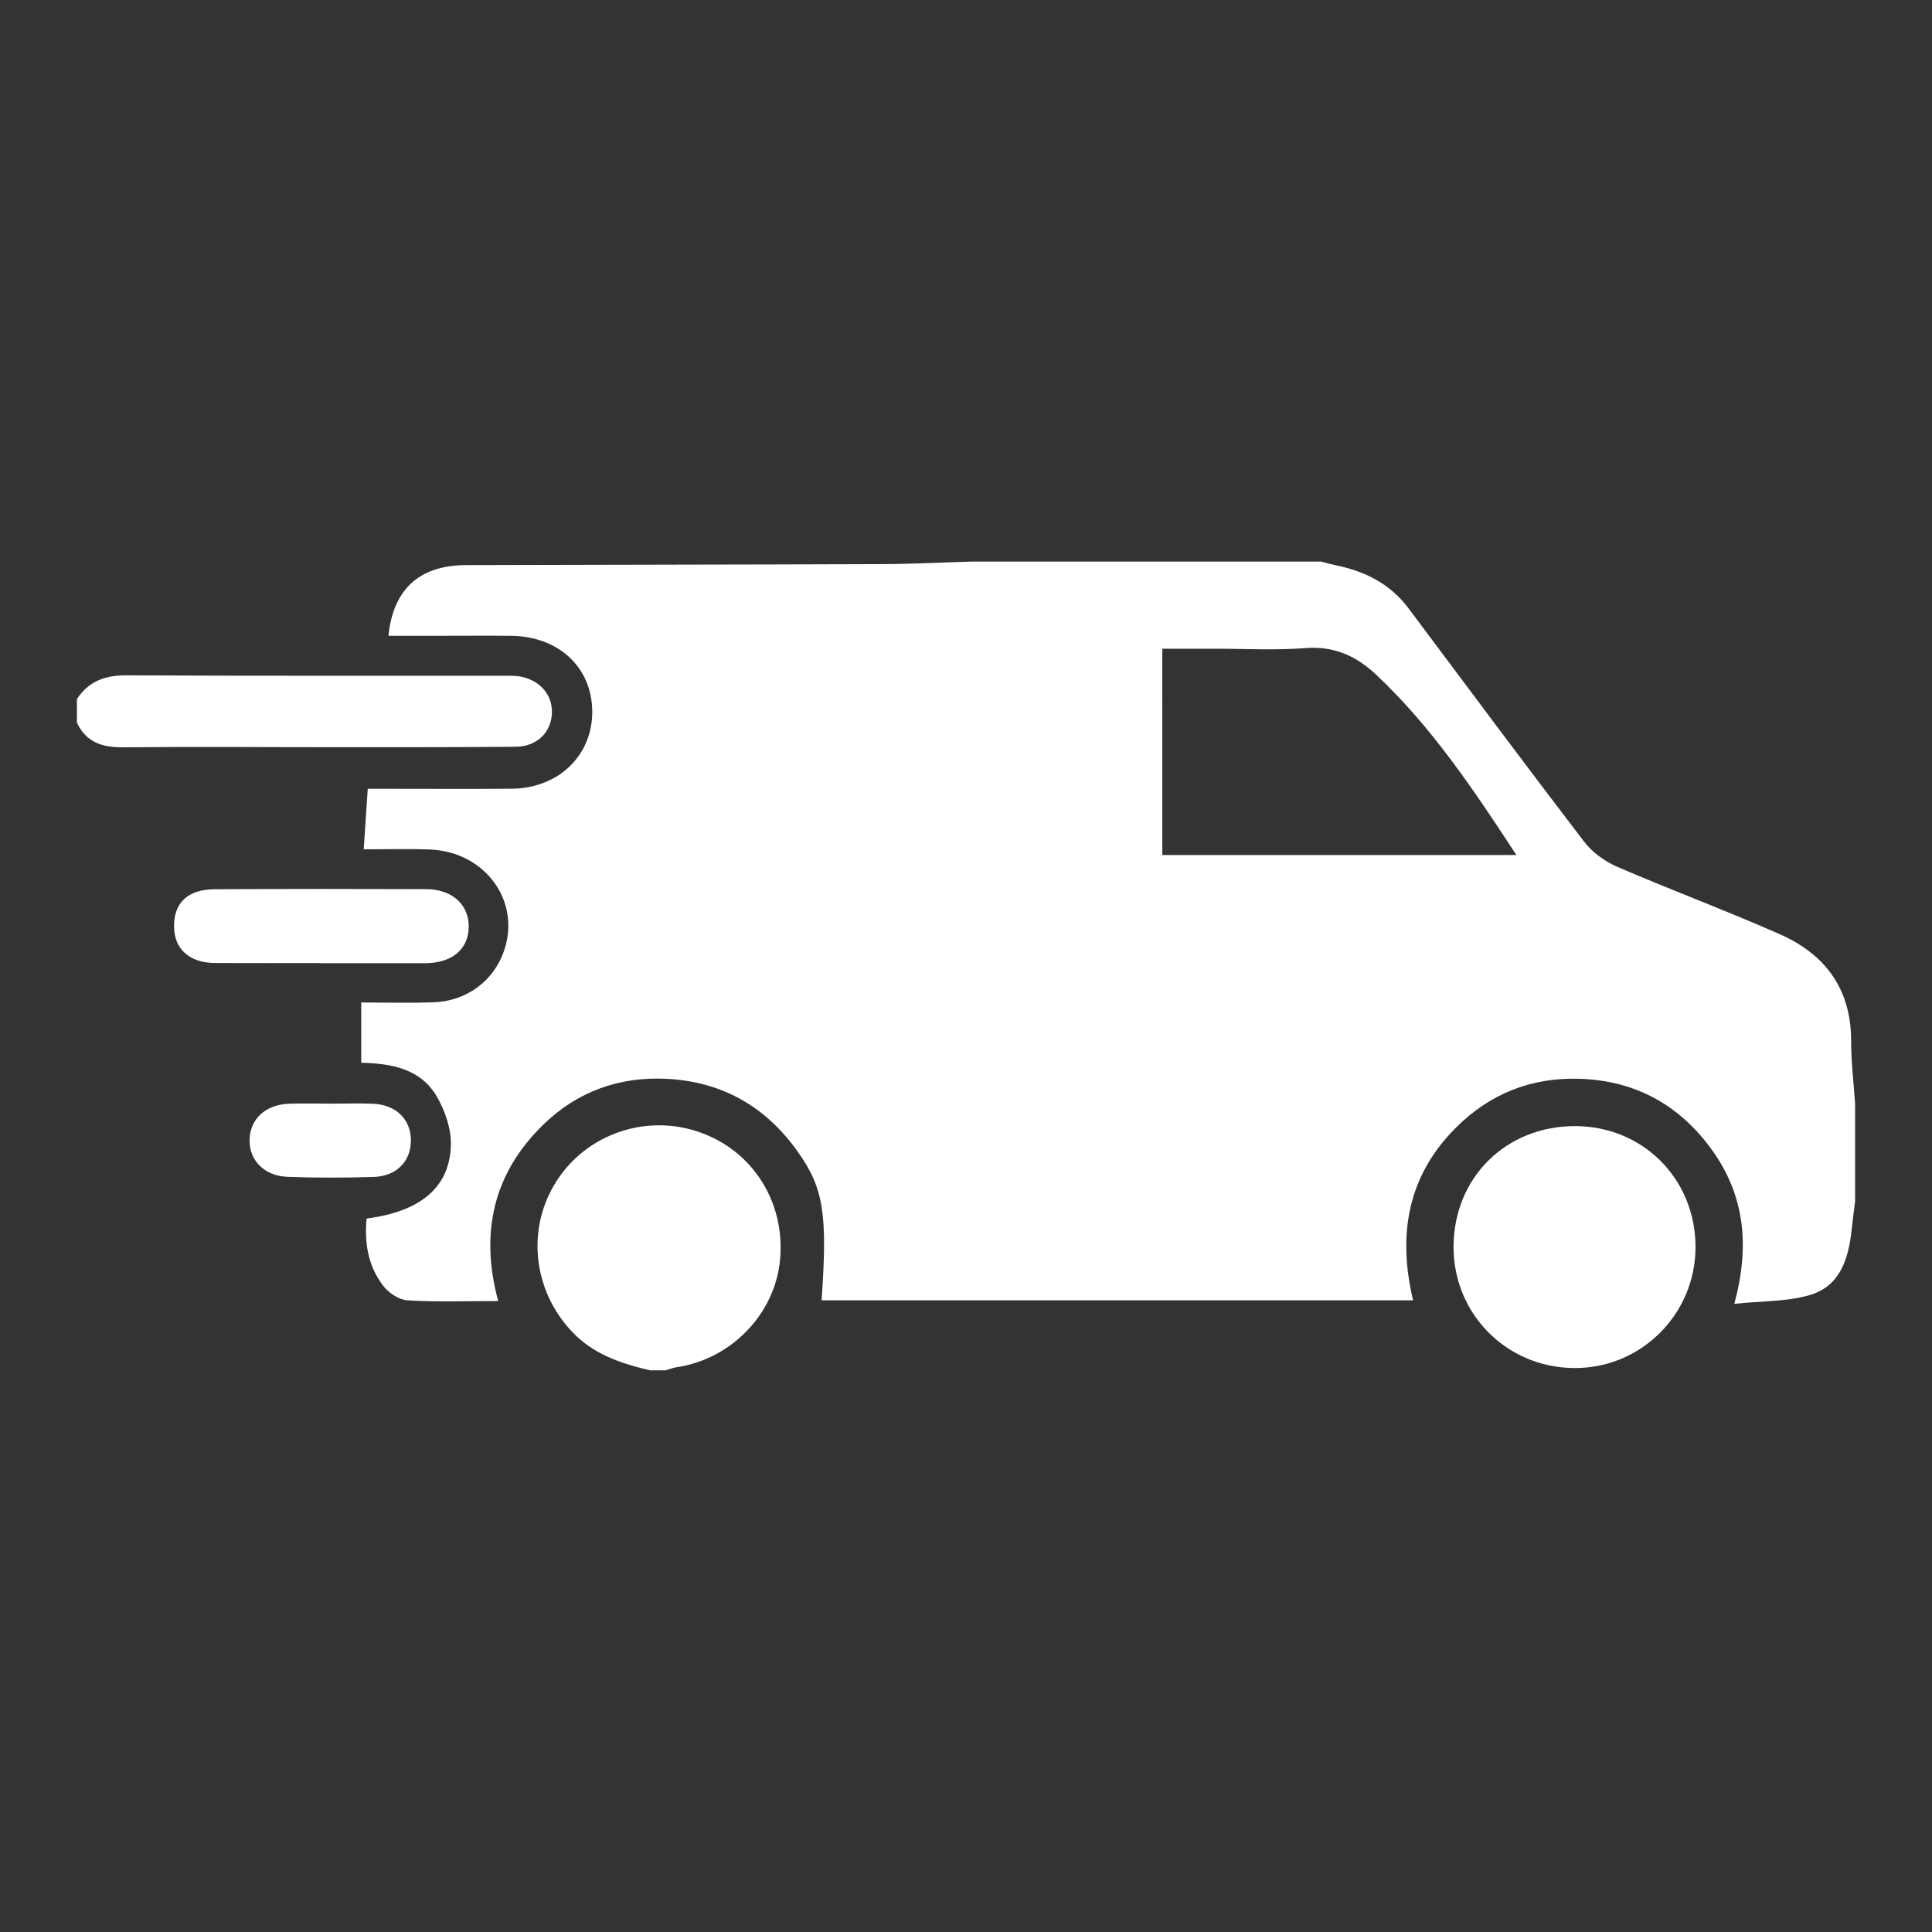
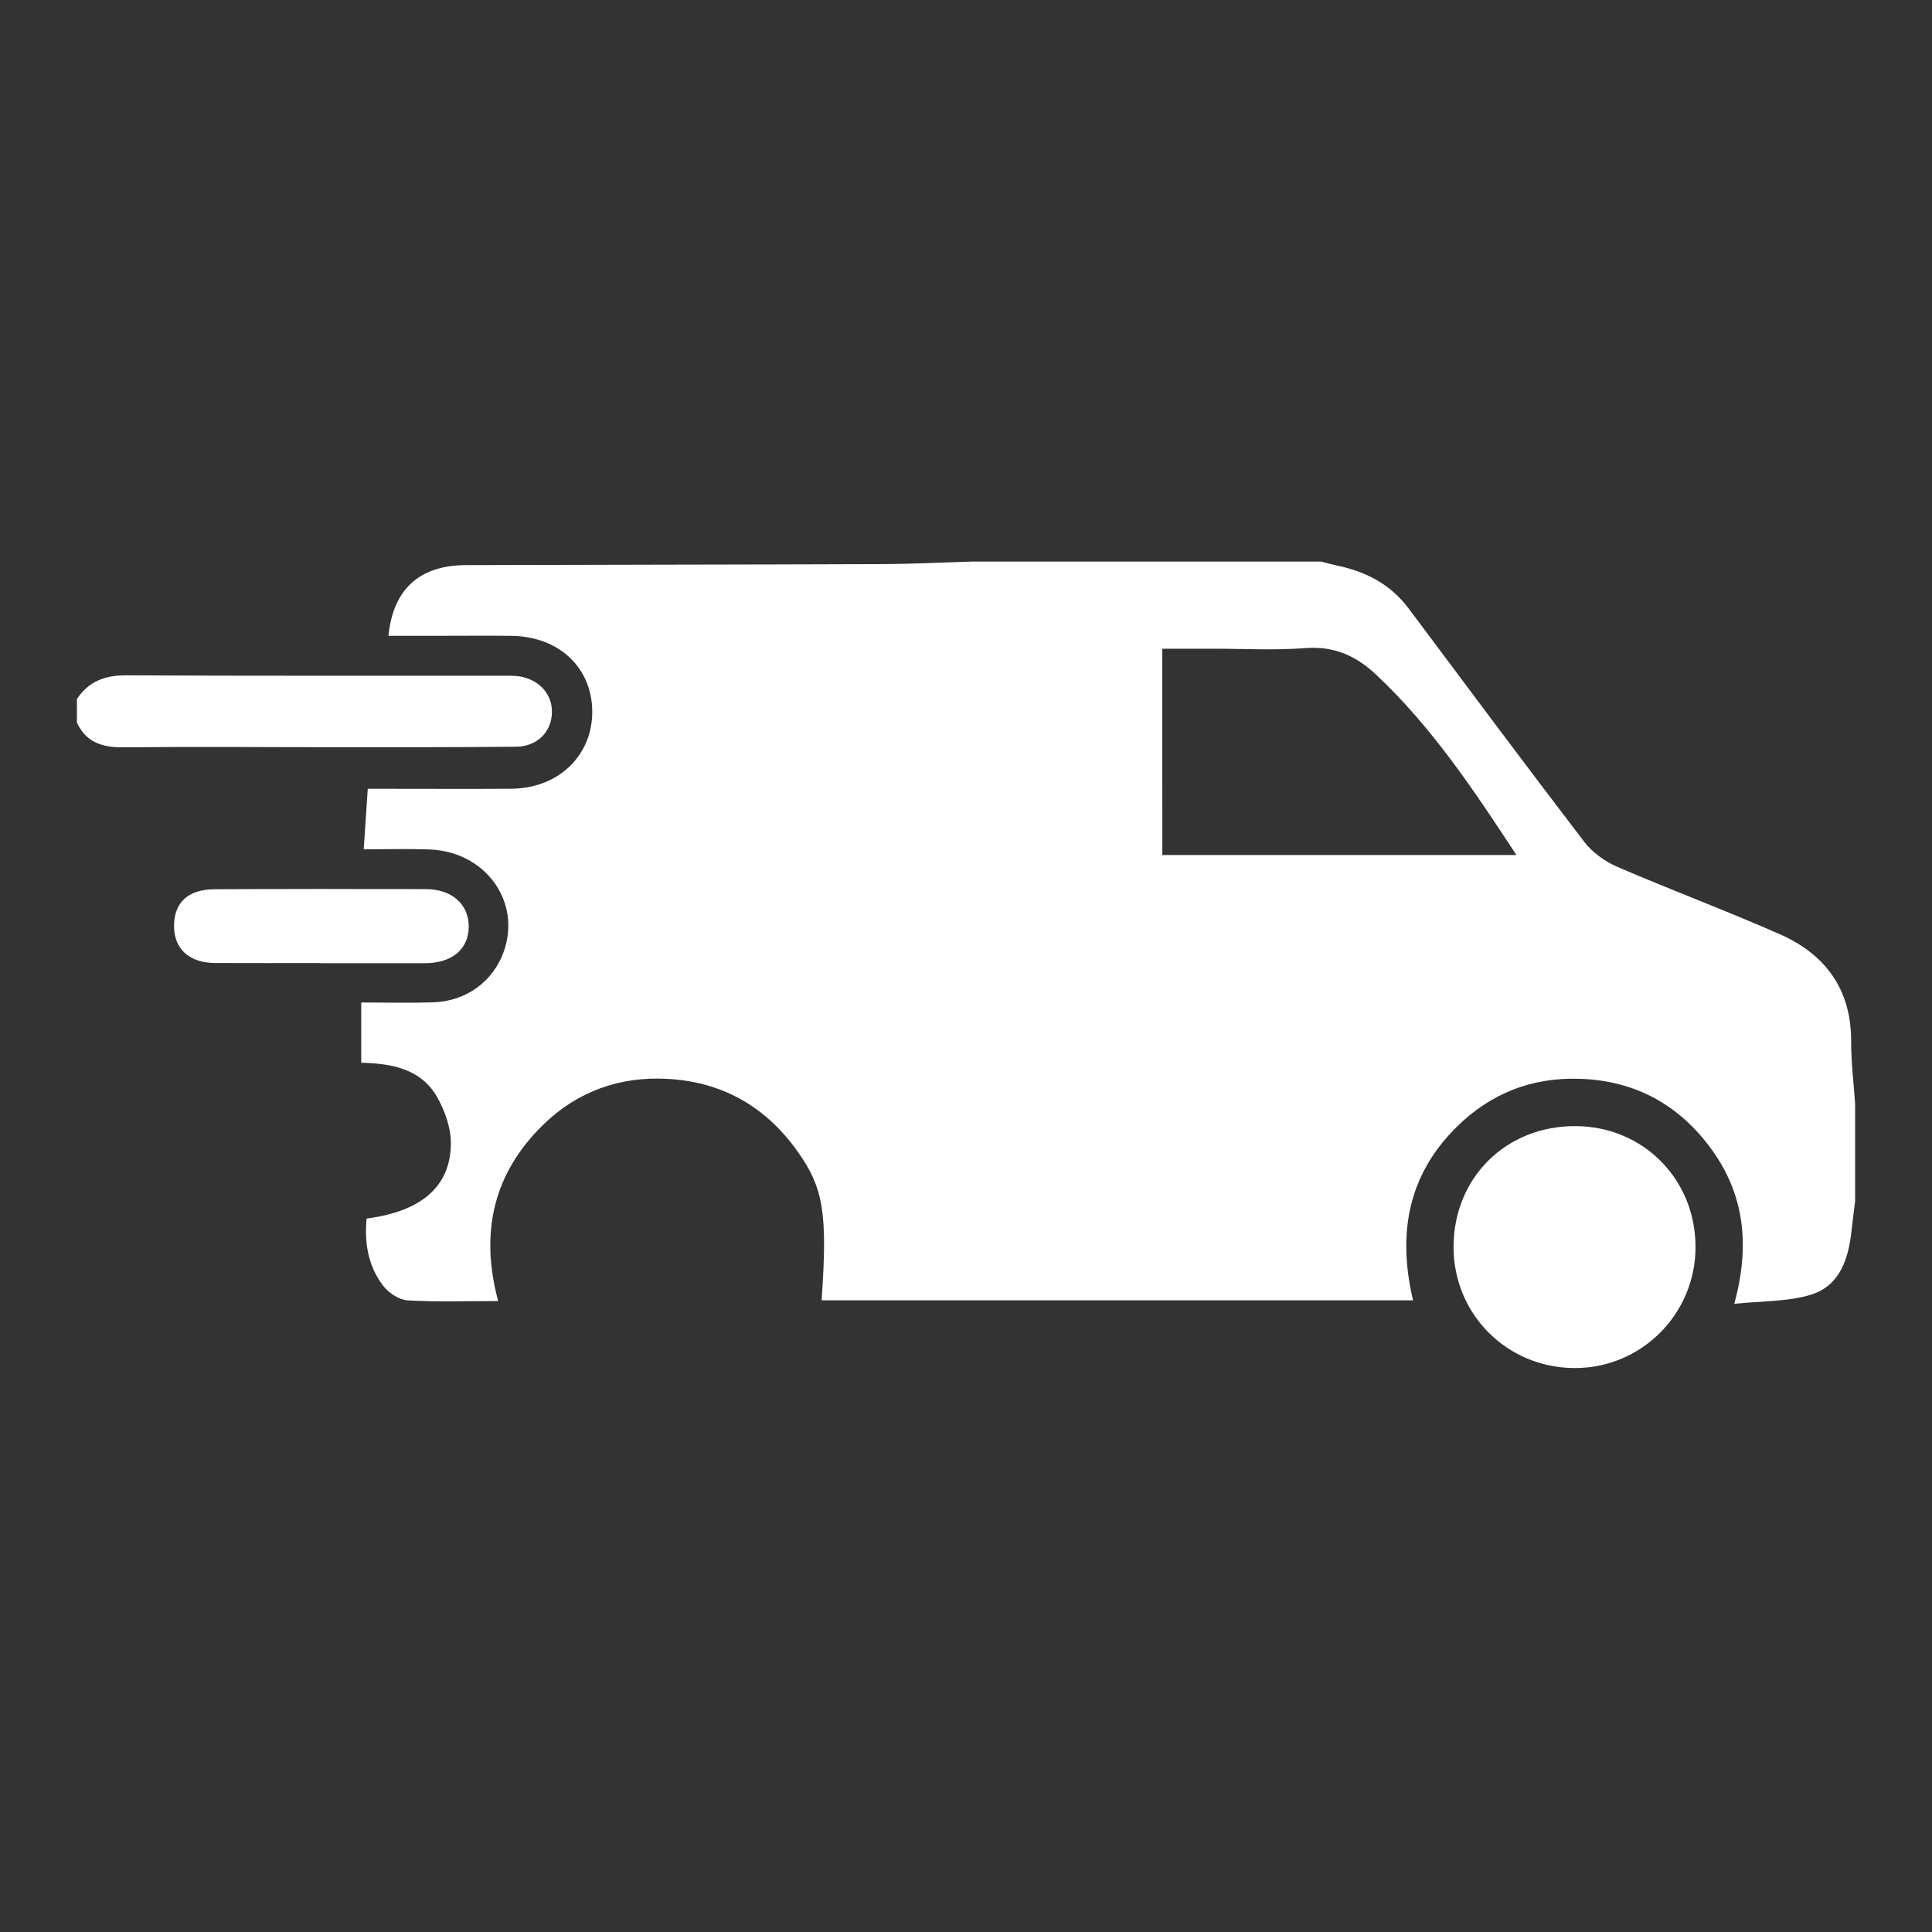
<svg xmlns="http://www.w3.org/2000/svg" version="1.1" id="Layer_1" x="0px" y="0px" width="62px" height="62px" viewBox="0 0 62 62" enable-background="new 0 0 62 62" xml:space="preserve">
  <rect x="0" y="0" width="62" height="62" fill="#333333" stroke="none" />
  <g>
    <path fill-rule="evenodd" clip-rule="evenodd" fill="#FFFFFF" d="M59.532,35.408c0,1.051,0,2.099,0,3.149   c-0.038,0.308-0.08,0.615-0.113,0.922c-0.099,0.924-0.372,1.799-1.344,2.082c-0.733,0.213-1.536,0.187-2.419,0.28   c0.506-1.865,0.326-3.473-0.698-4.911c-1.033-1.451-2.454-2.251-4.256-2.31c-1.549-0.053-2.878,0.471-3.975,1.563   c-1.557,1.552-1.882,3.431-1.38,5.546c-6.37,0-12.674,0-18.981,0c0.195-2.792,0.063-3.608-0.775-4.784   c-1.025-1.438-2.417-2.23-4.184-2.324c-1.519-0.079-2.864,0.398-3.957,1.456c-1.617,1.563-2.057,3.478-1.463,5.675   c-1.025,0-1.968,0.033-2.905-0.022c-0.271-0.016-0.6-0.231-0.775-0.456c-0.495-0.633-0.616-1.385-0.543-2.169   c1.742-0.227,2.681-1.011,2.705-2.38c0.009-0.51-0.187-1.077-0.446-1.527c-0.522-0.908-1.475-1.071-2.431-1.093   c0-0.67,0-1.267,0-1.934c0.795,0,1.547,0.02,2.298-0.004c1.08-0.033,1.955-0.683,2.288-1.662c0.544-1.599-0.618-3.181-2.398-3.245   c-0.684-0.024-1.369-0.004-2.108-0.004c0.047-0.691,0.086-1.287,0.13-1.943c0.24,0,0.444,0,0.648,0   c1.322,0,2.645,0.008,3.966-0.002c1.511-0.012,2.604-1.073,2.59-2.494c-0.015-1.401-1.076-2.394-2.594-2.412   c-0.797-0.009-1.595-0.001-2.393-0.001c-0.515,0-1.031,0-1.553,0c0.15-1.502,1.003-2.264,2.485-2.269   c4.45-0.014,8.899-0.015,13.349-0.032c0.963-0.003,1.926-0.053,2.889-0.081c3.736,0,7.474,0,11.211,0   c0.159,0.041,0.317,0.087,0.479,0.121c0.934,0.191,1.736,0.597,2.322,1.379c1.871,2.501,3.736,5.008,5.635,7.488   c0.26,0.341,0.66,0.632,1.057,0.804c1.728,0.746,3.493,1.404,5.214,2.162c1.466,0.645,2.3,1.763,2.298,3.433   C59.403,34.076,59.486,34.742,59.532,35.408z M37.3,27.438c3.812,0,7.546,0,11.363,0c-1.378-2.103-2.723-4.119-4.509-5.794   c-0.637-0.599-1.35-0.917-2.266-0.846c-0.979,0.076-1.971,0.019-2.956,0.02c-0.536,0-1.073,0-1.633,0   C37.3,23.063,37.3,25.234,37.3,27.438z" />
-     <path fill-rule="evenodd" clip-rule="evenodd" fill="#FFFFFF" d="M20.859,43.975c-0.944-0.223-1.836-0.517-2.532-1.27   c-1.231-1.329-1.439-3.297-0.46-4.814c0.975-1.51,2.877-2.155,4.584-1.557c1.709,0.599,2.748,2.242,2.583,4.083   c-0.156,1.736-1.556,3.196-3.313,3.457c-0.122,0.018-0.239,0.067-0.358,0.101C21.196,43.975,21.027,43.975,20.859,43.975z" />
    <path fill-rule="evenodd" clip-rule="evenodd" fill="#FFFFFF" d="M2.468,22.434c0.378-0.572,0.904-0.766,1.589-0.762   c4.03,0.021,8.059,0.01,12.089,0.013c0.208,0,0.425-0.008,0.625,0.04c0.627,0.151,0.992,0.647,0.936,1.232   c-0.056,0.582-0.503,1.001-1.156,1.007c-1.931,0.018-3.861,0.014-5.792,0.015c-2.267,0-4.534-0.021-6.799,0.003   c-0.672,0.007-1.193-0.153-1.492-0.792C2.468,22.938,2.468,22.686,2.468,22.434z" />
    <path fill-rule="evenodd" clip-rule="evenodd" fill="#FFFFFF" d="M50.554,36.138c2.169,0.007,3.851,1.692,3.857,3.869   c0.007,2.167-1.756,3.921-3.913,3.895c-2.158-0.025-3.854-1.739-3.852-3.89C46.65,37.794,48.328,36.132,50.554,36.138z" />
    <path fill-rule="evenodd" clip-rule="evenodd" fill="#FFFFFF" d="M10.293,30.905c-1.131,0-2.262,0.005-3.394-0.001   c-0.825-0.005-1.313-0.452-1.314-1.183c-0.001-0.754,0.445-1.179,1.301-1.184c2.262-0.012,4.524-0.012,6.786-0.004   c0.843,0.003,1.382,0.501,1.37,1.221c-0.013,0.723-0.551,1.159-1.419,1.157c-1.11-0.002-2.22-0.001-3.331-0.001   C10.293,30.908,10.293,30.907,10.293,30.905z" />
-     <path fill-rule="evenodd" clip-rule="evenodd" fill="#FFFFFF" d="M10.603,35.417c0.46,0.002,0.921-0.018,1.38,0.004   c0.735,0.036,1.201,0.506,1.204,1.176c0.002,0.668-0.461,1.151-1.201,1.173c-0.919,0.027-1.842,0.031-2.76-0.004   c-0.743-0.029-1.222-0.525-1.217-1.169c0.004-0.682,0.509-1.153,1.277-1.178C9.724,35.405,10.163,35.417,10.603,35.417z" />
  </g>
</svg>